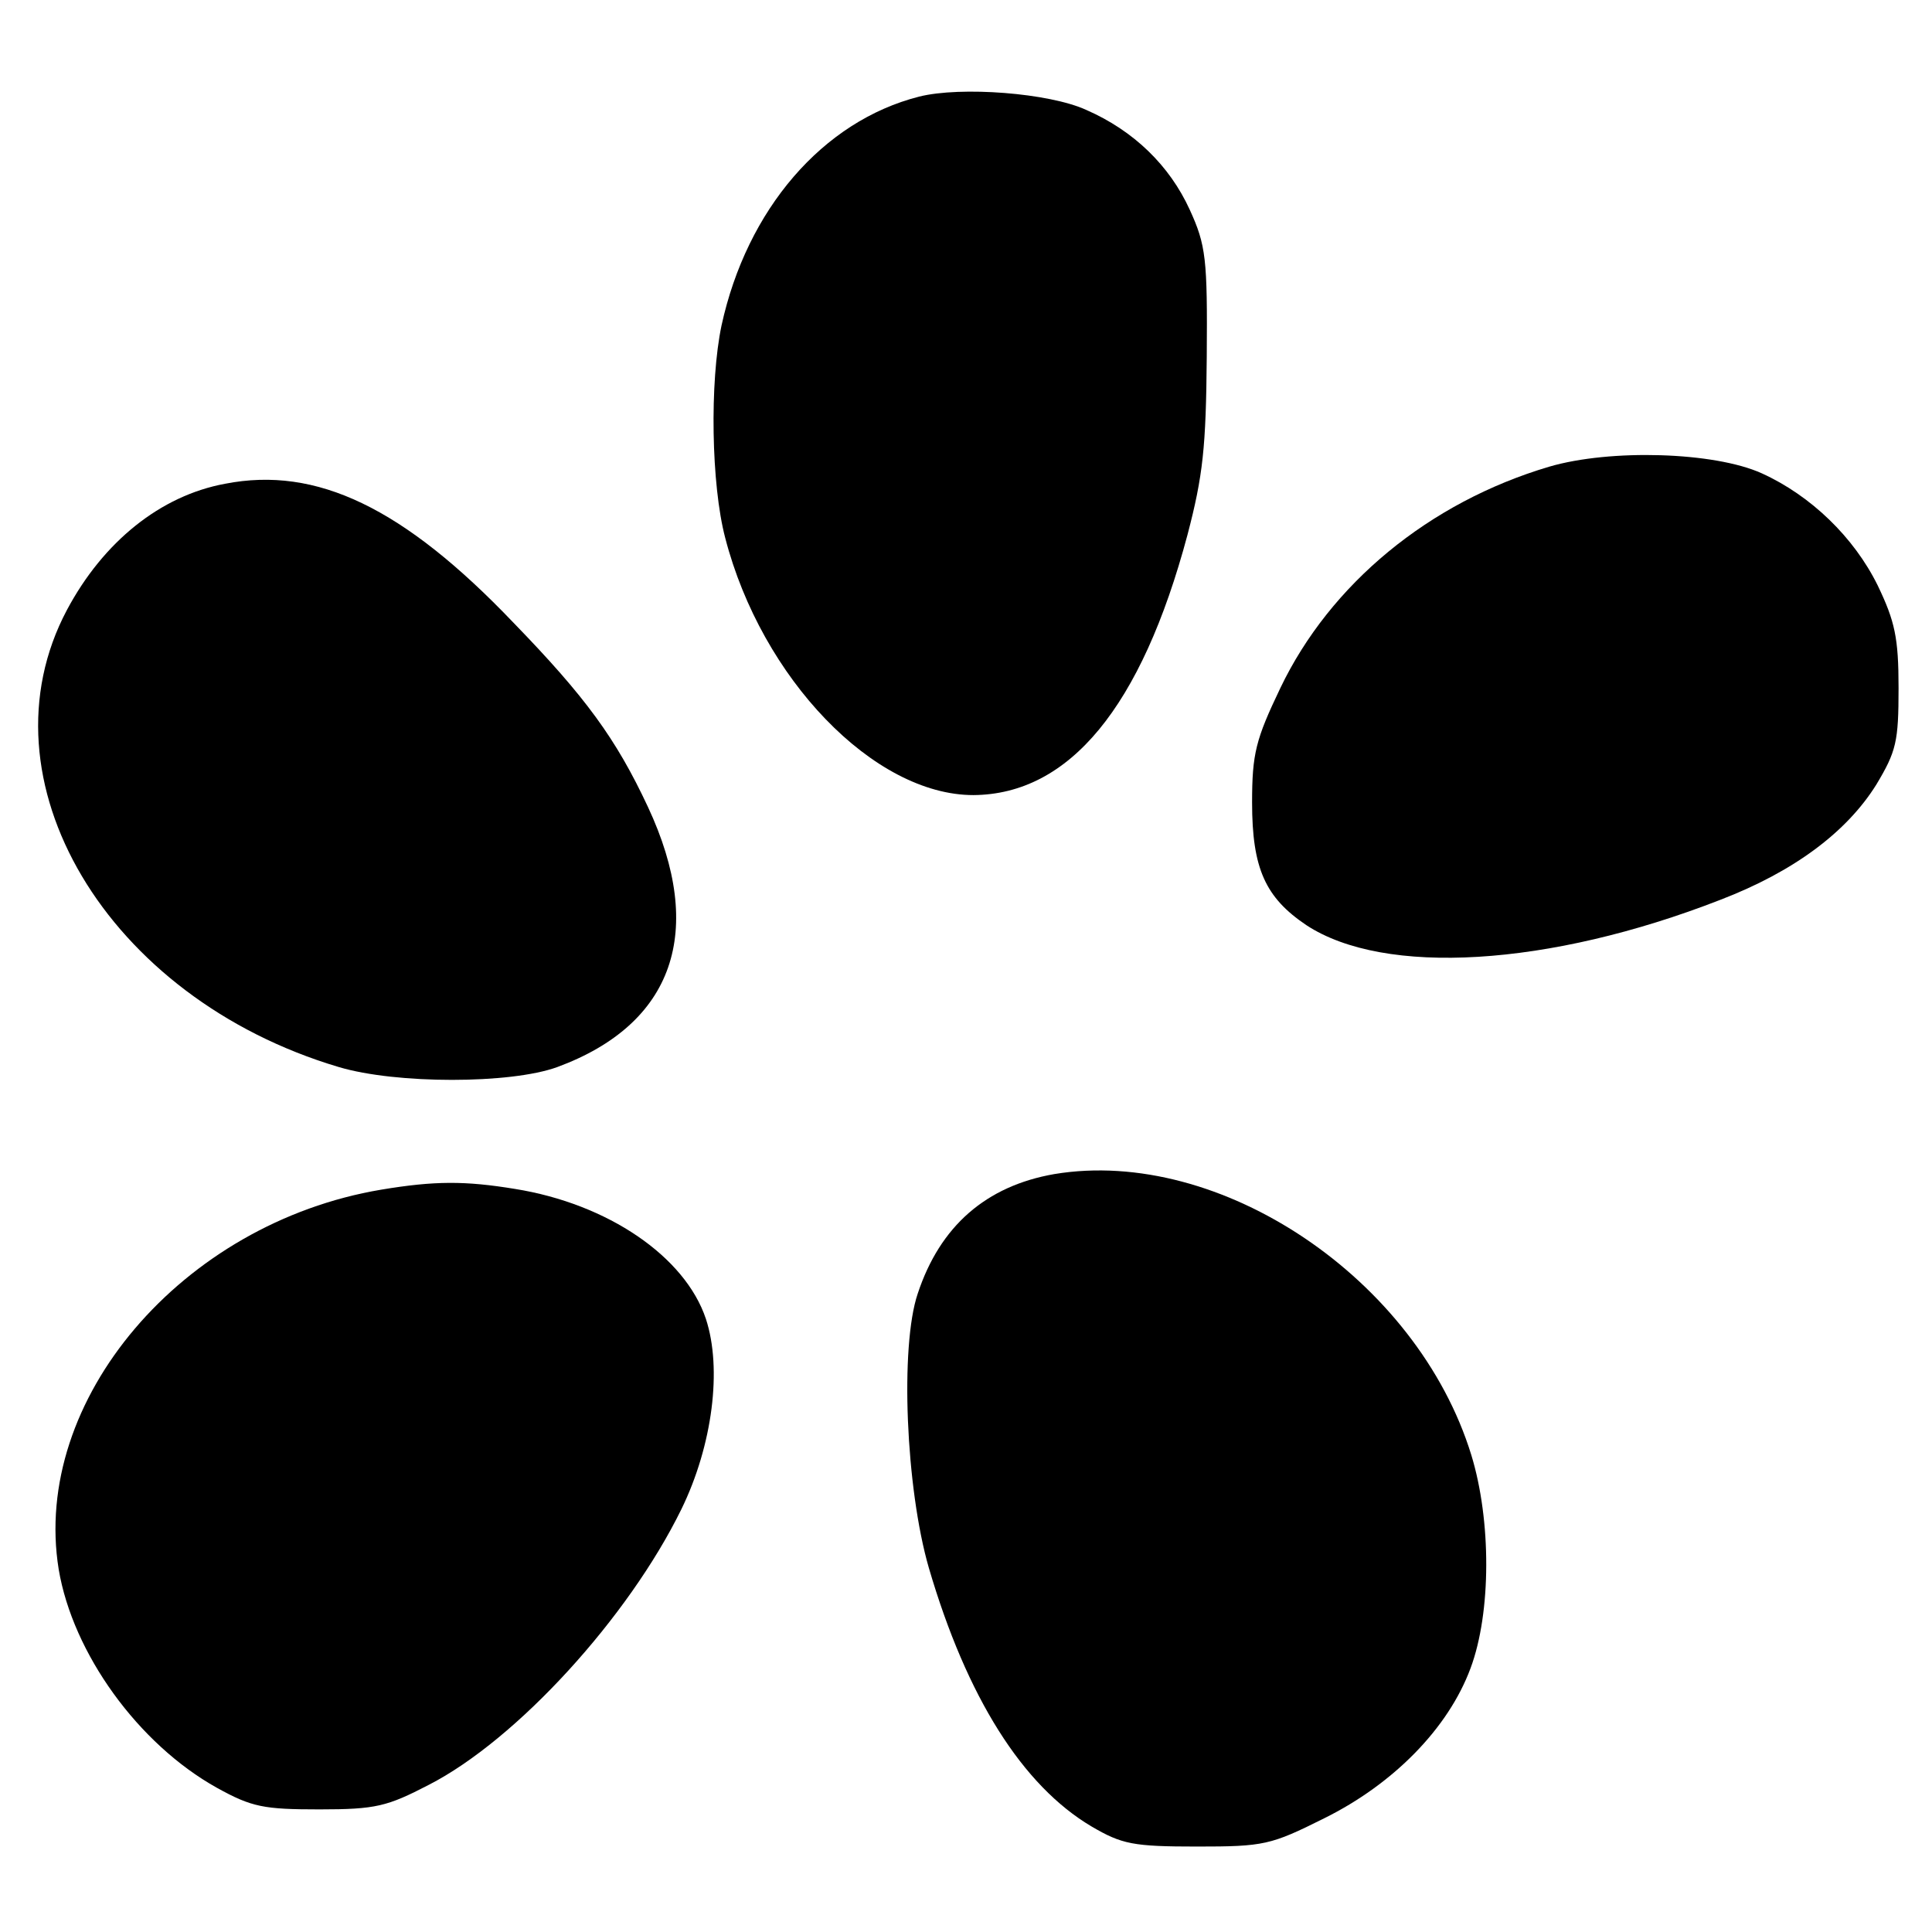
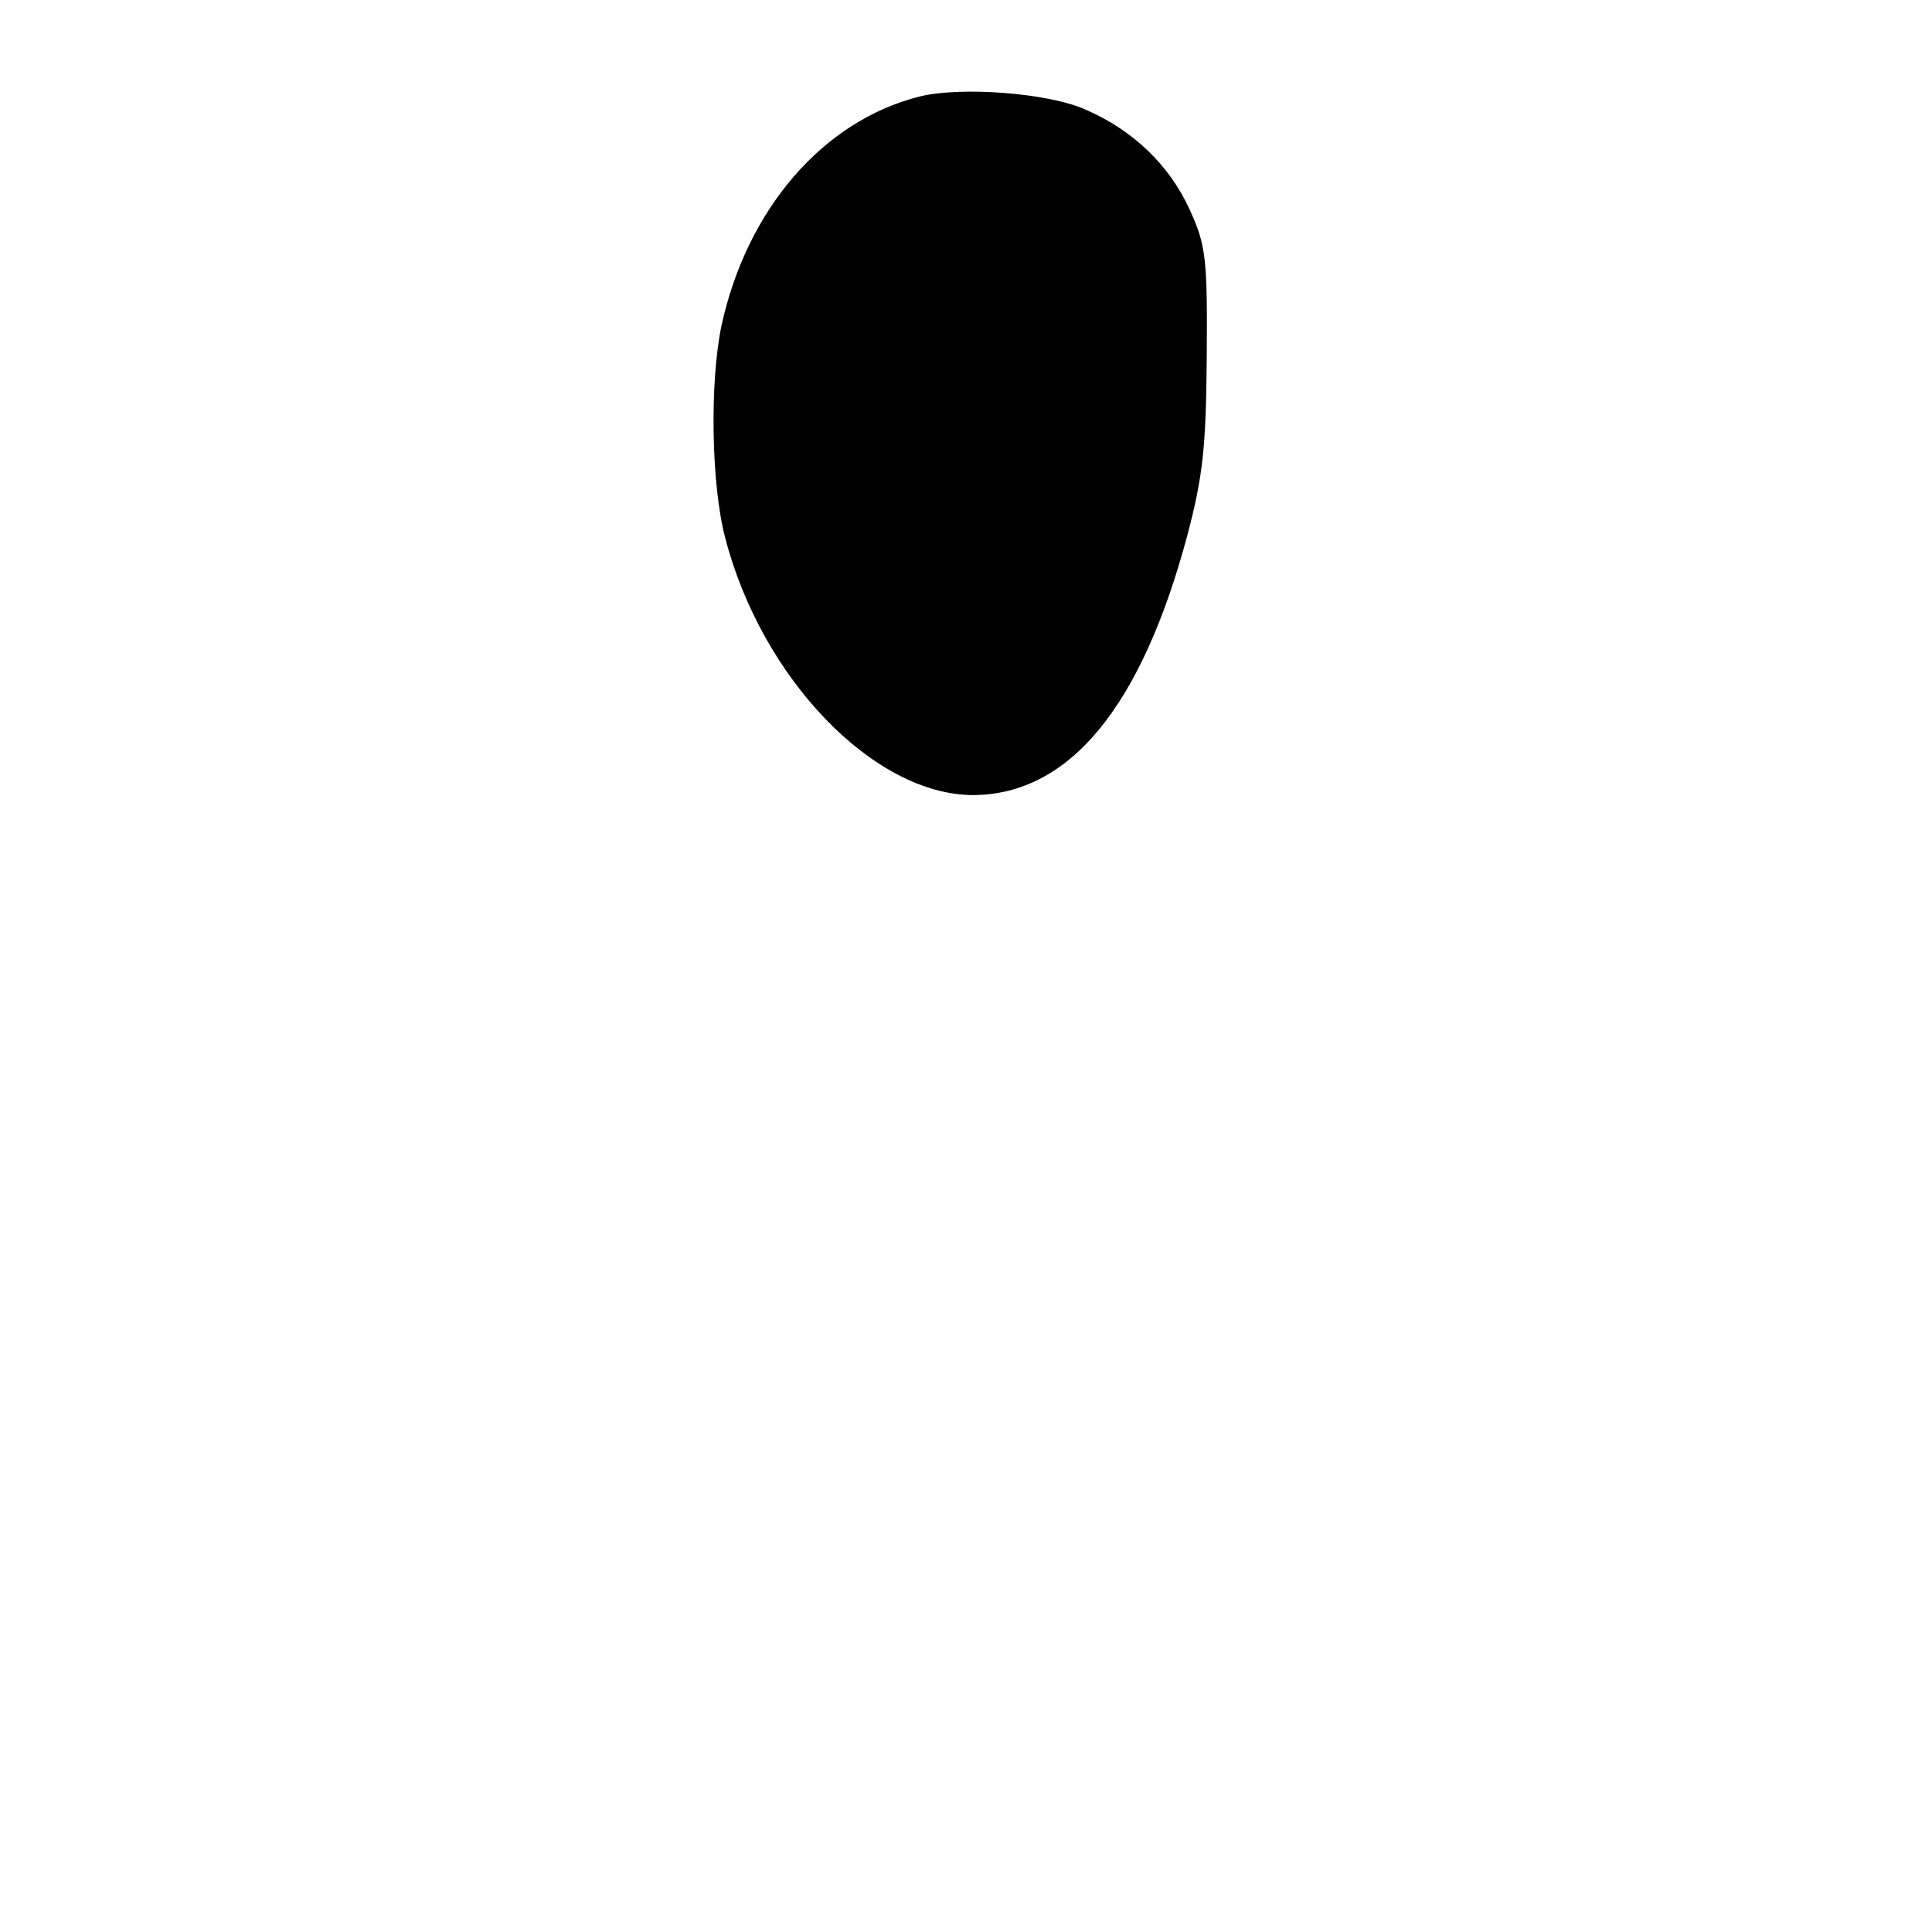
<svg xmlns="http://www.w3.org/2000/svg" version="1.0" width="260pt" height="260pt" viewBox="0 0 260 260" preserveAspectRatio="xMidYMid meet">
  <g transform="translate(0,260) scale(0.1,-0.1)" fill="#000000" stroke="none">
    <path d="M1237 2470 c-130 -33 -232 -152 -266 -308 -16 -76 -14 -214 5 -286 49 -189 200 -346 334 -346 129 1 226 118 288 350 21 80 25 118 26 240 1 132 -1 150 -23 198 -27 59 -75 106 -139 134 -50 23 -169 32 -225 18z" />
-     <path d="M2085 1972 c-162 -48 -295 -158 -362 -298 -33 -69 -38 -88 -38 -154 0 -89 18 -128 73 -165 105 -69 326 -56 557 34 99 38 170 91 210 155 27 45 30 58 30 130 0 68 -5 90 -28 138 -32 65 -90 121 -156 151 -64 29 -204 33 -286 9z" />
-     <path d="M303 1949 c-87 -16 -164 -78 -213 -170 -121 -228 53 -522 366 -615 77 -23 231 -23 294 0 157 58 200 183 122 350 -43 92 -84 148 -181 248 -148 155 -265 211 -388 187z" />
-     <path d="M1419 1020 c-92 -16 -154 -70 -184 -161 -24 -71 -16 -262 15 -369 51 -174 126 -293 219 -348 41 -24 56 -27 142 -27 90 0 99 2 171 38 93 46 167 121 197 202 28 75 28 199 1 287 -73 237 -338 415 -561 378z" />
-     <path d="M513 999 c-268 -45 -471 -283 -434 -511 19 -113 107 -235 213 -294 47 -26 63 -29 138 -29 76 0 91 4 147 33 119 61 269 226 340 371 42 86 55 189 33 256 -28 84 -132 155 -257 175 -67 11 -108 11 -180 -1z" />
  </g>
</svg>